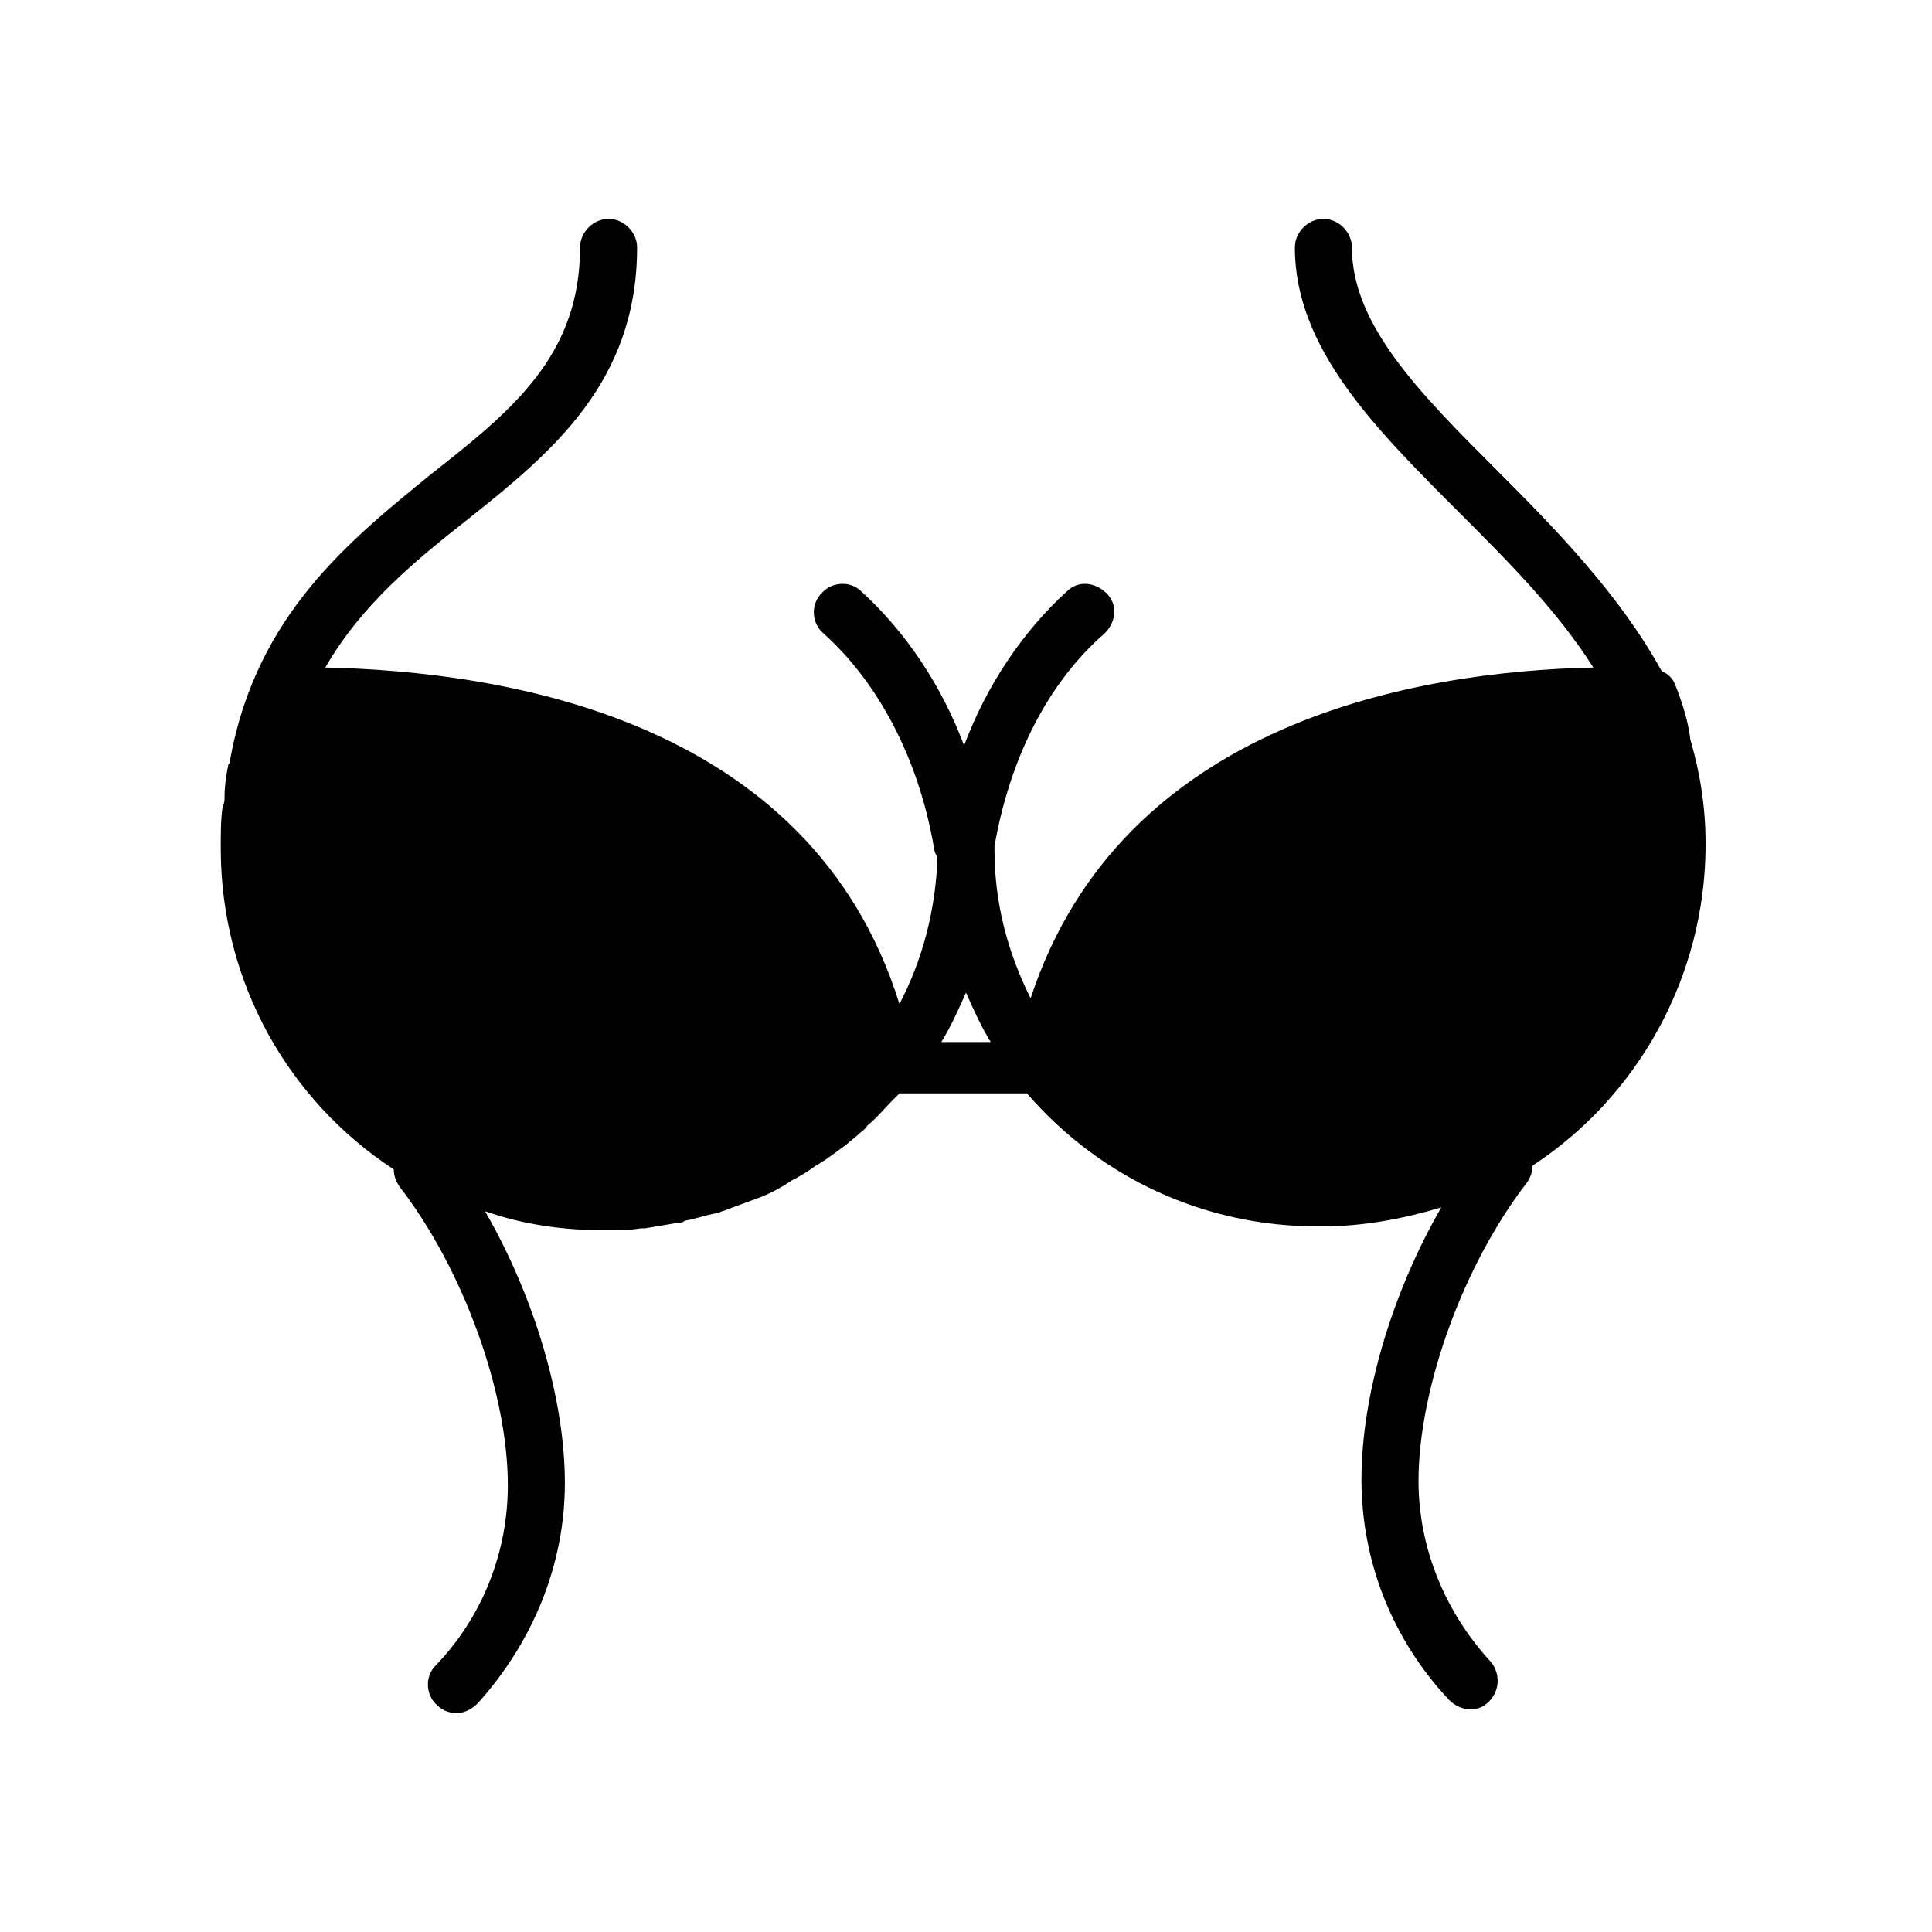
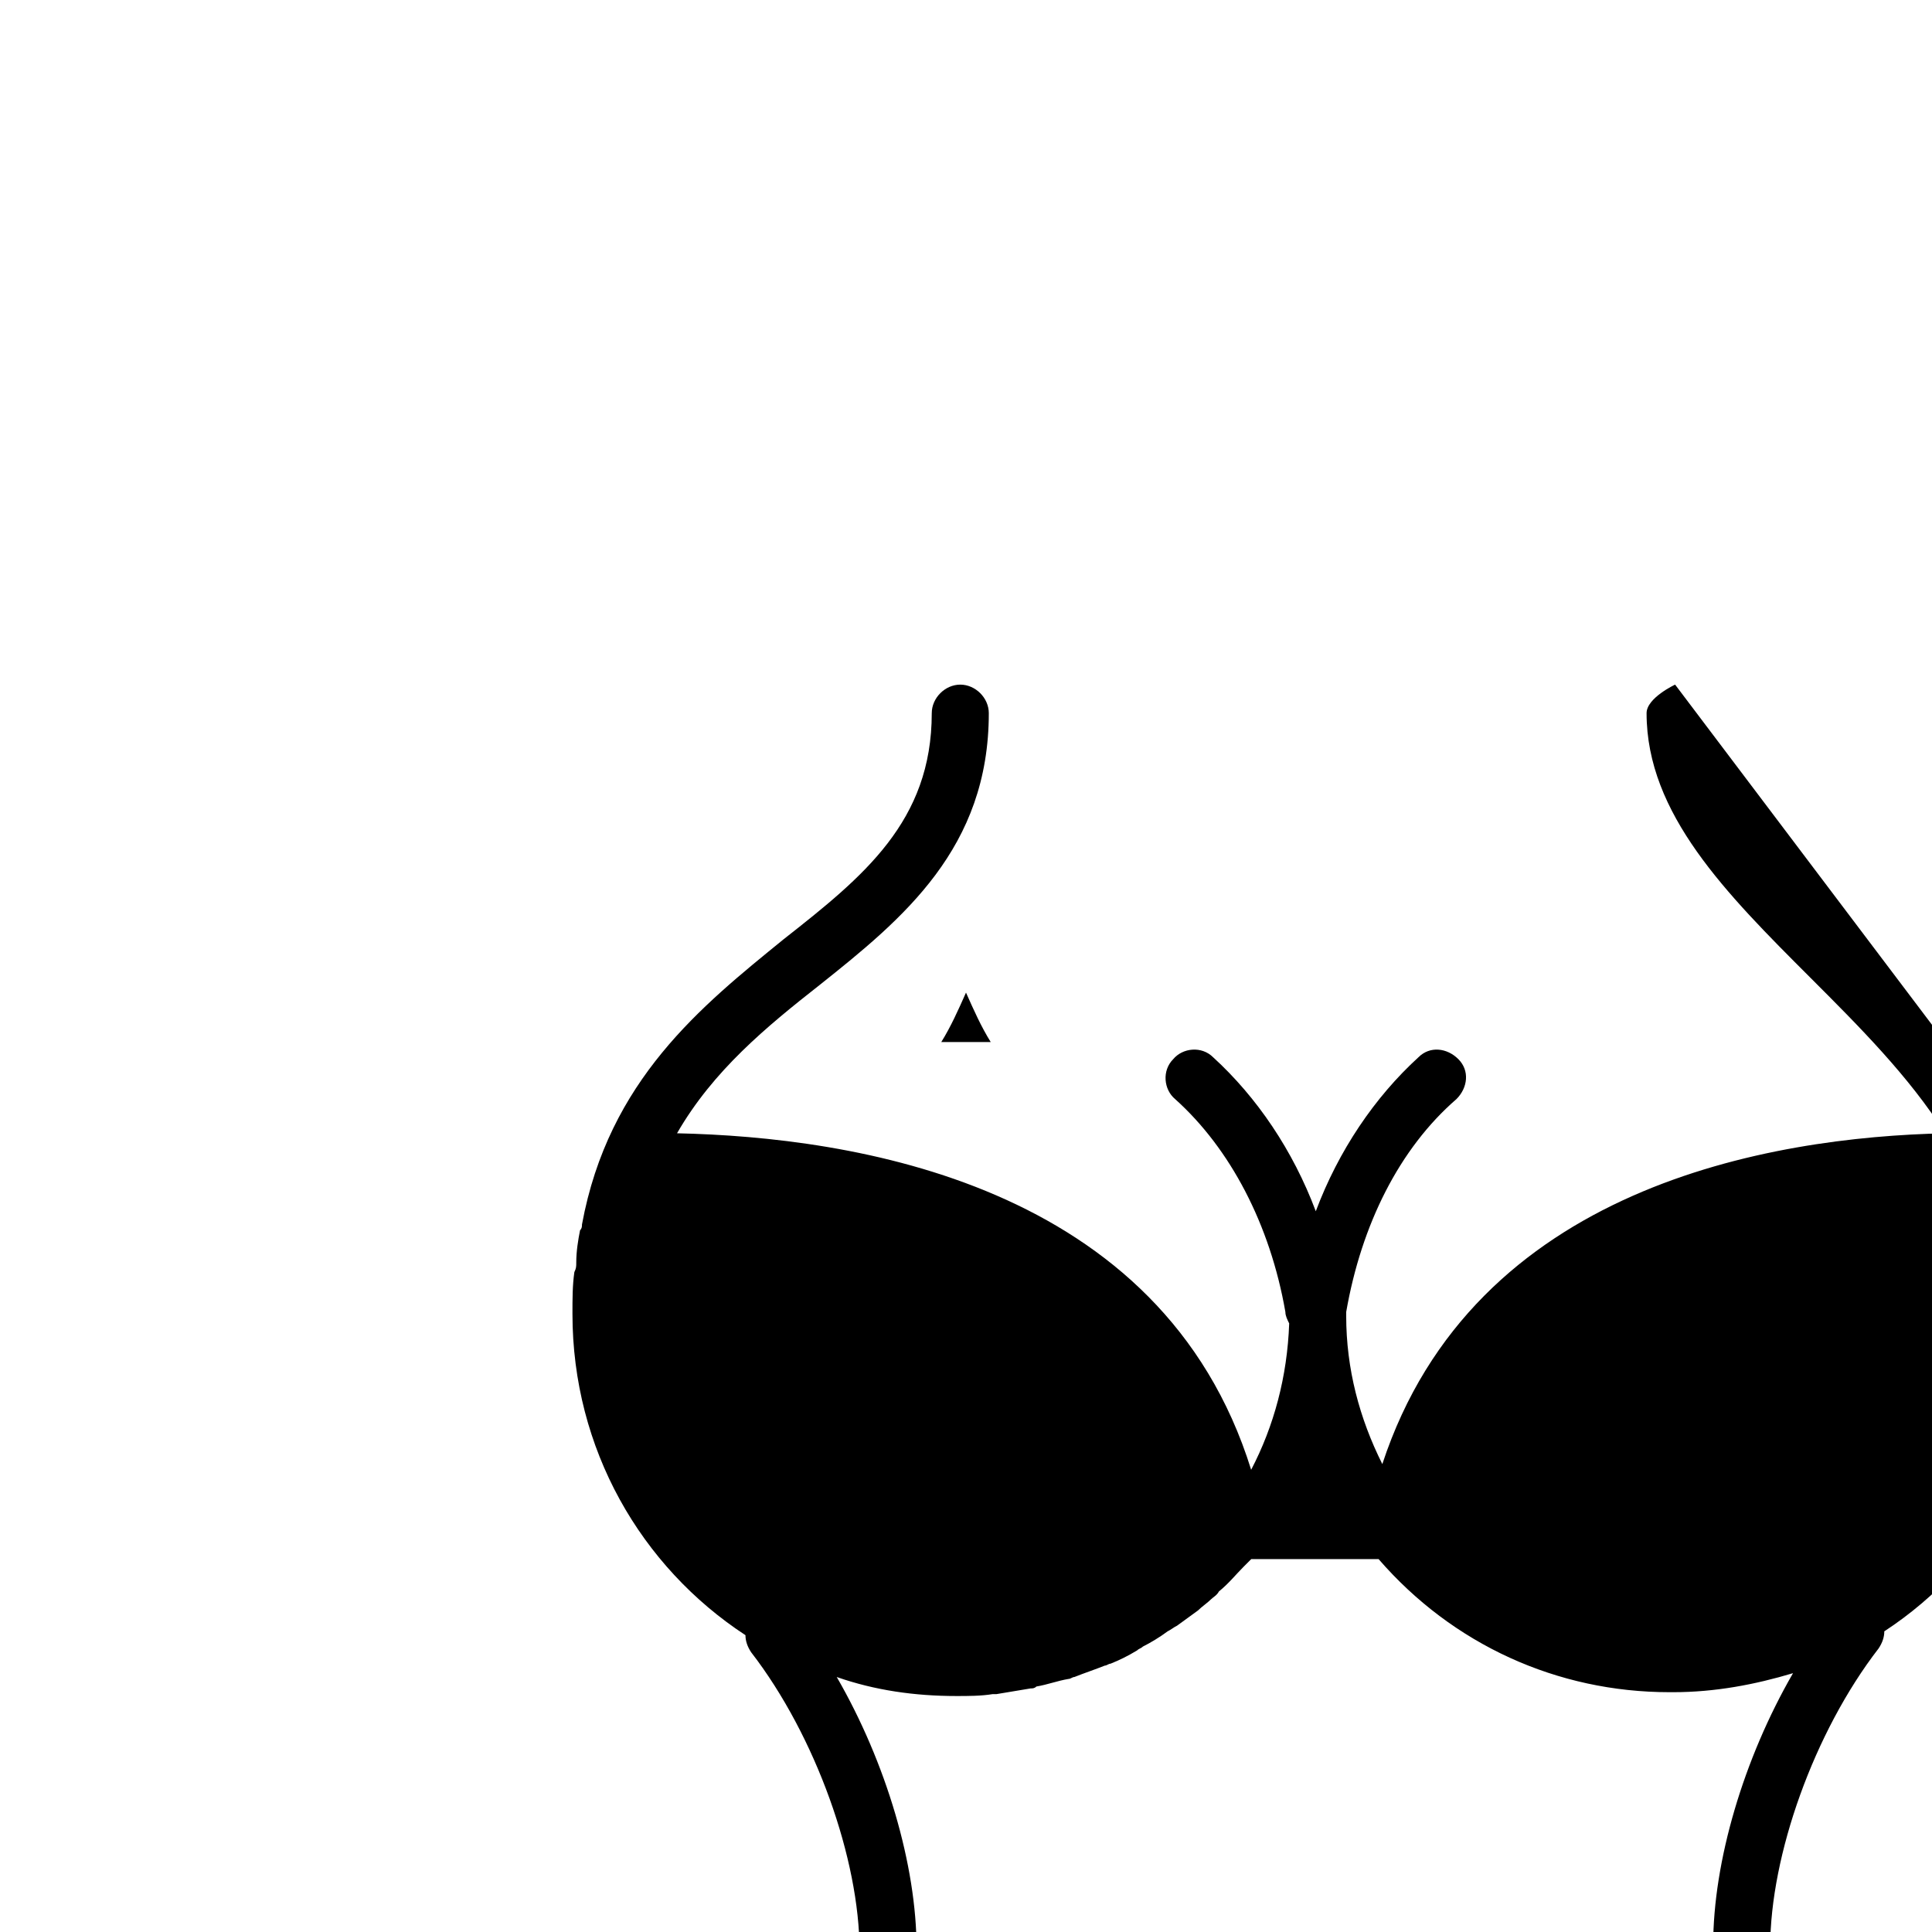
<svg xmlns="http://www.w3.org/2000/svg" fill="#000000" width="800px" height="800px" version="1.1" viewBox="144 144 512 512">
-   <path d="m587.92 325.43c-0.504-1.512-2.016-3.023-3.527-3.527-11.082-20.152-27.711-37.281-43.328-52.898-20.656-20.656-38.793-38.793-38.793-59.449 0-4.031-3.527-7.559-7.559-7.559s-7.559 3.527-7.559 7.559c0 26.703 21.16 47.863 43.328 70.031 13.098 13.098 26.199 26.199 35.77 41.312-46.352 1.008-124.95 14.105-149.13 87.664-6.047-12.09-9.574-25.191-9.574-39.297v-1.008c4.031-23.176 14.105-43.328 29.223-56.426 3.023-3.023 3.527-7.559 0.504-10.578-3.023-3.023-7.559-3.527-10.578-0.504-11.586 10.578-21.16 24.688-27.207 40.809-6.047-16.121-15.617-30.23-27.207-40.809-3.023-3.023-8.062-2.519-10.578 0.504-3.023 3.023-2.519 8.062 0.504 10.578 14.609 13.098 25.191 33.25 29.223 56.426 0 1.008 0.504 2.016 1.008 3.023-0.504 14.105-4.031 27.207-10.078 38.793-23.68-76.074-105.8-88.168-152.15-89.176 9.574-16.625 23.68-28.215 37.785-39.297 22.168-17.633 44.84-36.273 44.84-72.043 0-4.031-3.527-7.559-7.559-7.559s-7.559 3.527-7.559 7.559c0 28.719-18.137 43.328-39.297 59.953-21.664 17.633-46.352 37.281-53.402 75.57 0 0.504 0 1.008-0.504 1.512-0.504 2.519-1.008 5.543-1.008 8.566 0 1.008 0 1.512-0.504 2.519-0.504 3.527-0.504 7.055-0.504 11.082 0 35.77 18.137 67.008 45.848 85.145 0 1.512 0.504 3.023 1.512 4.535 17.129 22.168 28.719 54.914 28.719 79.098 0 17.633-6.551 34.762-19.145 47.863-3.023 3.023-2.519 8.062 0.504 10.578 1.512 1.512 3.527 2.016 5.039 2.016 2.016 0 4.031-1.008 5.543-2.519 14.609-16.121 23.176-36.777 23.176-58.441 0-22.168-8.062-49.375-21.16-72.043 10.078 3.527 20.656 5.039 31.738 5.039 3.023 0 6.551 0 9.574-0.504h1.008c3.023-0.504 6.047-1.008 9.07-1.512 0.504 0 1.008 0 1.512-0.504 3.023-0.504 5.543-1.512 8.566-2.016 0.504 0 1.008-0.504 1.512-0.504 2.519-1.008 5.543-2.016 8.062-3.023 0.504 0 1.008-0.504 1.512-0.504 2.519-1.008 4.535-2.016 7.055-3.527 0.504-0.504 1.008-0.504 1.512-1.008 2.016-1.008 4.535-2.519 6.551-4.031 1.008-0.504 1.512-1.008 2.519-1.512 2.016-1.512 3.527-2.519 5.543-4.031 1.008-1.008 2.519-2.016 3.527-3.023 0.504-0.504 1.512-1.008 2.016-2.016 2.519-2.016 4.535-4.535 6.551-6.551l0.504-0.504c0.504-0.504 1.008-1.008 1.512-1.512h33.754c19.648 22.672 47.359 35.266 77.082 35.266h0.504 0.504c11.082 0 21.664-2.016 31.738-5.039-13.098 22.672-21.16 49.879-21.16 72.043 0 21.664 8.062 42.32 23.176 58.441 1.512 1.512 3.527 2.519 5.543 2.519s3.527-0.504 5.039-2.016c3.023-3.023 3.023-7.559 0.504-10.578-12.09-13.098-19.145-30.23-19.145-47.863 0-24.184 11.586-56.93 28.719-79.098 1.008-1.512 1.512-3.023 1.512-4.535 27.711-18.137 45.848-49.879 45.848-85.145 0-10.078-1.512-19.145-4.031-27.711-0.516-4.527-2.027-9.566-4.043-14.605zm-194.47 94.719c2.519-4.031 4.535-8.566 6.551-13.098 2.016 4.535 4.031 9.07 6.551 13.098z" />
+   <path d="m587.92 325.43s-7.559 3.527-7.559 7.559c0 26.703 21.16 47.863 43.328 70.031 13.098 13.098 26.199 26.199 35.77 41.312-46.352 1.008-124.95 14.105-149.13 87.664-6.047-12.09-9.574-25.191-9.574-39.297v-1.008c4.031-23.176 14.105-43.328 29.223-56.426 3.023-3.023 3.527-7.559 0.504-10.578-3.023-3.023-7.559-3.527-10.578-0.504-11.586 10.578-21.16 24.688-27.207 40.809-6.047-16.121-15.617-30.23-27.207-40.809-3.023-3.023-8.062-2.519-10.578 0.504-3.023 3.023-2.519 8.062 0.504 10.578 14.609 13.098 25.191 33.25 29.223 56.426 0 1.008 0.504 2.016 1.008 3.023-0.504 14.105-4.031 27.207-10.078 38.793-23.68-76.074-105.8-88.168-152.15-89.176 9.574-16.625 23.68-28.215 37.785-39.297 22.168-17.633 44.84-36.273 44.84-72.043 0-4.031-3.527-7.559-7.559-7.559s-7.559 3.527-7.559 7.559c0 28.719-18.137 43.328-39.297 59.953-21.664 17.633-46.352 37.281-53.402 75.57 0 0.504 0 1.008-0.504 1.512-0.504 2.519-1.008 5.543-1.008 8.566 0 1.008 0 1.512-0.504 2.519-0.504 3.527-0.504 7.055-0.504 11.082 0 35.77 18.137 67.008 45.848 85.145 0 1.512 0.504 3.023 1.512 4.535 17.129 22.168 28.719 54.914 28.719 79.098 0 17.633-6.551 34.762-19.145 47.863-3.023 3.023-2.519 8.062 0.504 10.578 1.512 1.512 3.527 2.016 5.039 2.016 2.016 0 4.031-1.008 5.543-2.519 14.609-16.121 23.176-36.777 23.176-58.441 0-22.168-8.062-49.375-21.16-72.043 10.078 3.527 20.656 5.039 31.738 5.039 3.023 0 6.551 0 9.574-0.504h1.008c3.023-0.504 6.047-1.008 9.07-1.512 0.504 0 1.008 0 1.512-0.504 3.023-0.504 5.543-1.512 8.566-2.016 0.504 0 1.008-0.504 1.512-0.504 2.519-1.008 5.543-2.016 8.062-3.023 0.504 0 1.008-0.504 1.512-0.504 2.519-1.008 4.535-2.016 7.055-3.527 0.504-0.504 1.008-0.504 1.512-1.008 2.016-1.008 4.535-2.519 6.551-4.031 1.008-0.504 1.512-1.008 2.519-1.512 2.016-1.512 3.527-2.519 5.543-4.031 1.008-1.008 2.519-2.016 3.527-3.023 0.504-0.504 1.512-1.008 2.016-2.016 2.519-2.016 4.535-4.535 6.551-6.551l0.504-0.504c0.504-0.504 1.008-1.008 1.512-1.512h33.754c19.648 22.672 47.359 35.266 77.082 35.266h0.504 0.504c11.082 0 21.664-2.016 31.738-5.039-13.098 22.672-21.16 49.879-21.16 72.043 0 21.664 8.062 42.32 23.176 58.441 1.512 1.512 3.527 2.519 5.543 2.519s3.527-0.504 5.039-2.016c3.023-3.023 3.023-7.559 0.504-10.578-12.09-13.098-19.145-30.23-19.145-47.863 0-24.184 11.586-56.93 28.719-79.098 1.008-1.512 1.512-3.023 1.512-4.535 27.711-18.137 45.848-49.879 45.848-85.145 0-10.078-1.512-19.145-4.031-27.711-0.516-4.527-2.027-9.566-4.043-14.605zm-194.47 94.719c2.519-4.031 4.535-8.566 6.551-13.098 2.016 4.535 4.031 9.07 6.551 13.098z" />
</svg>